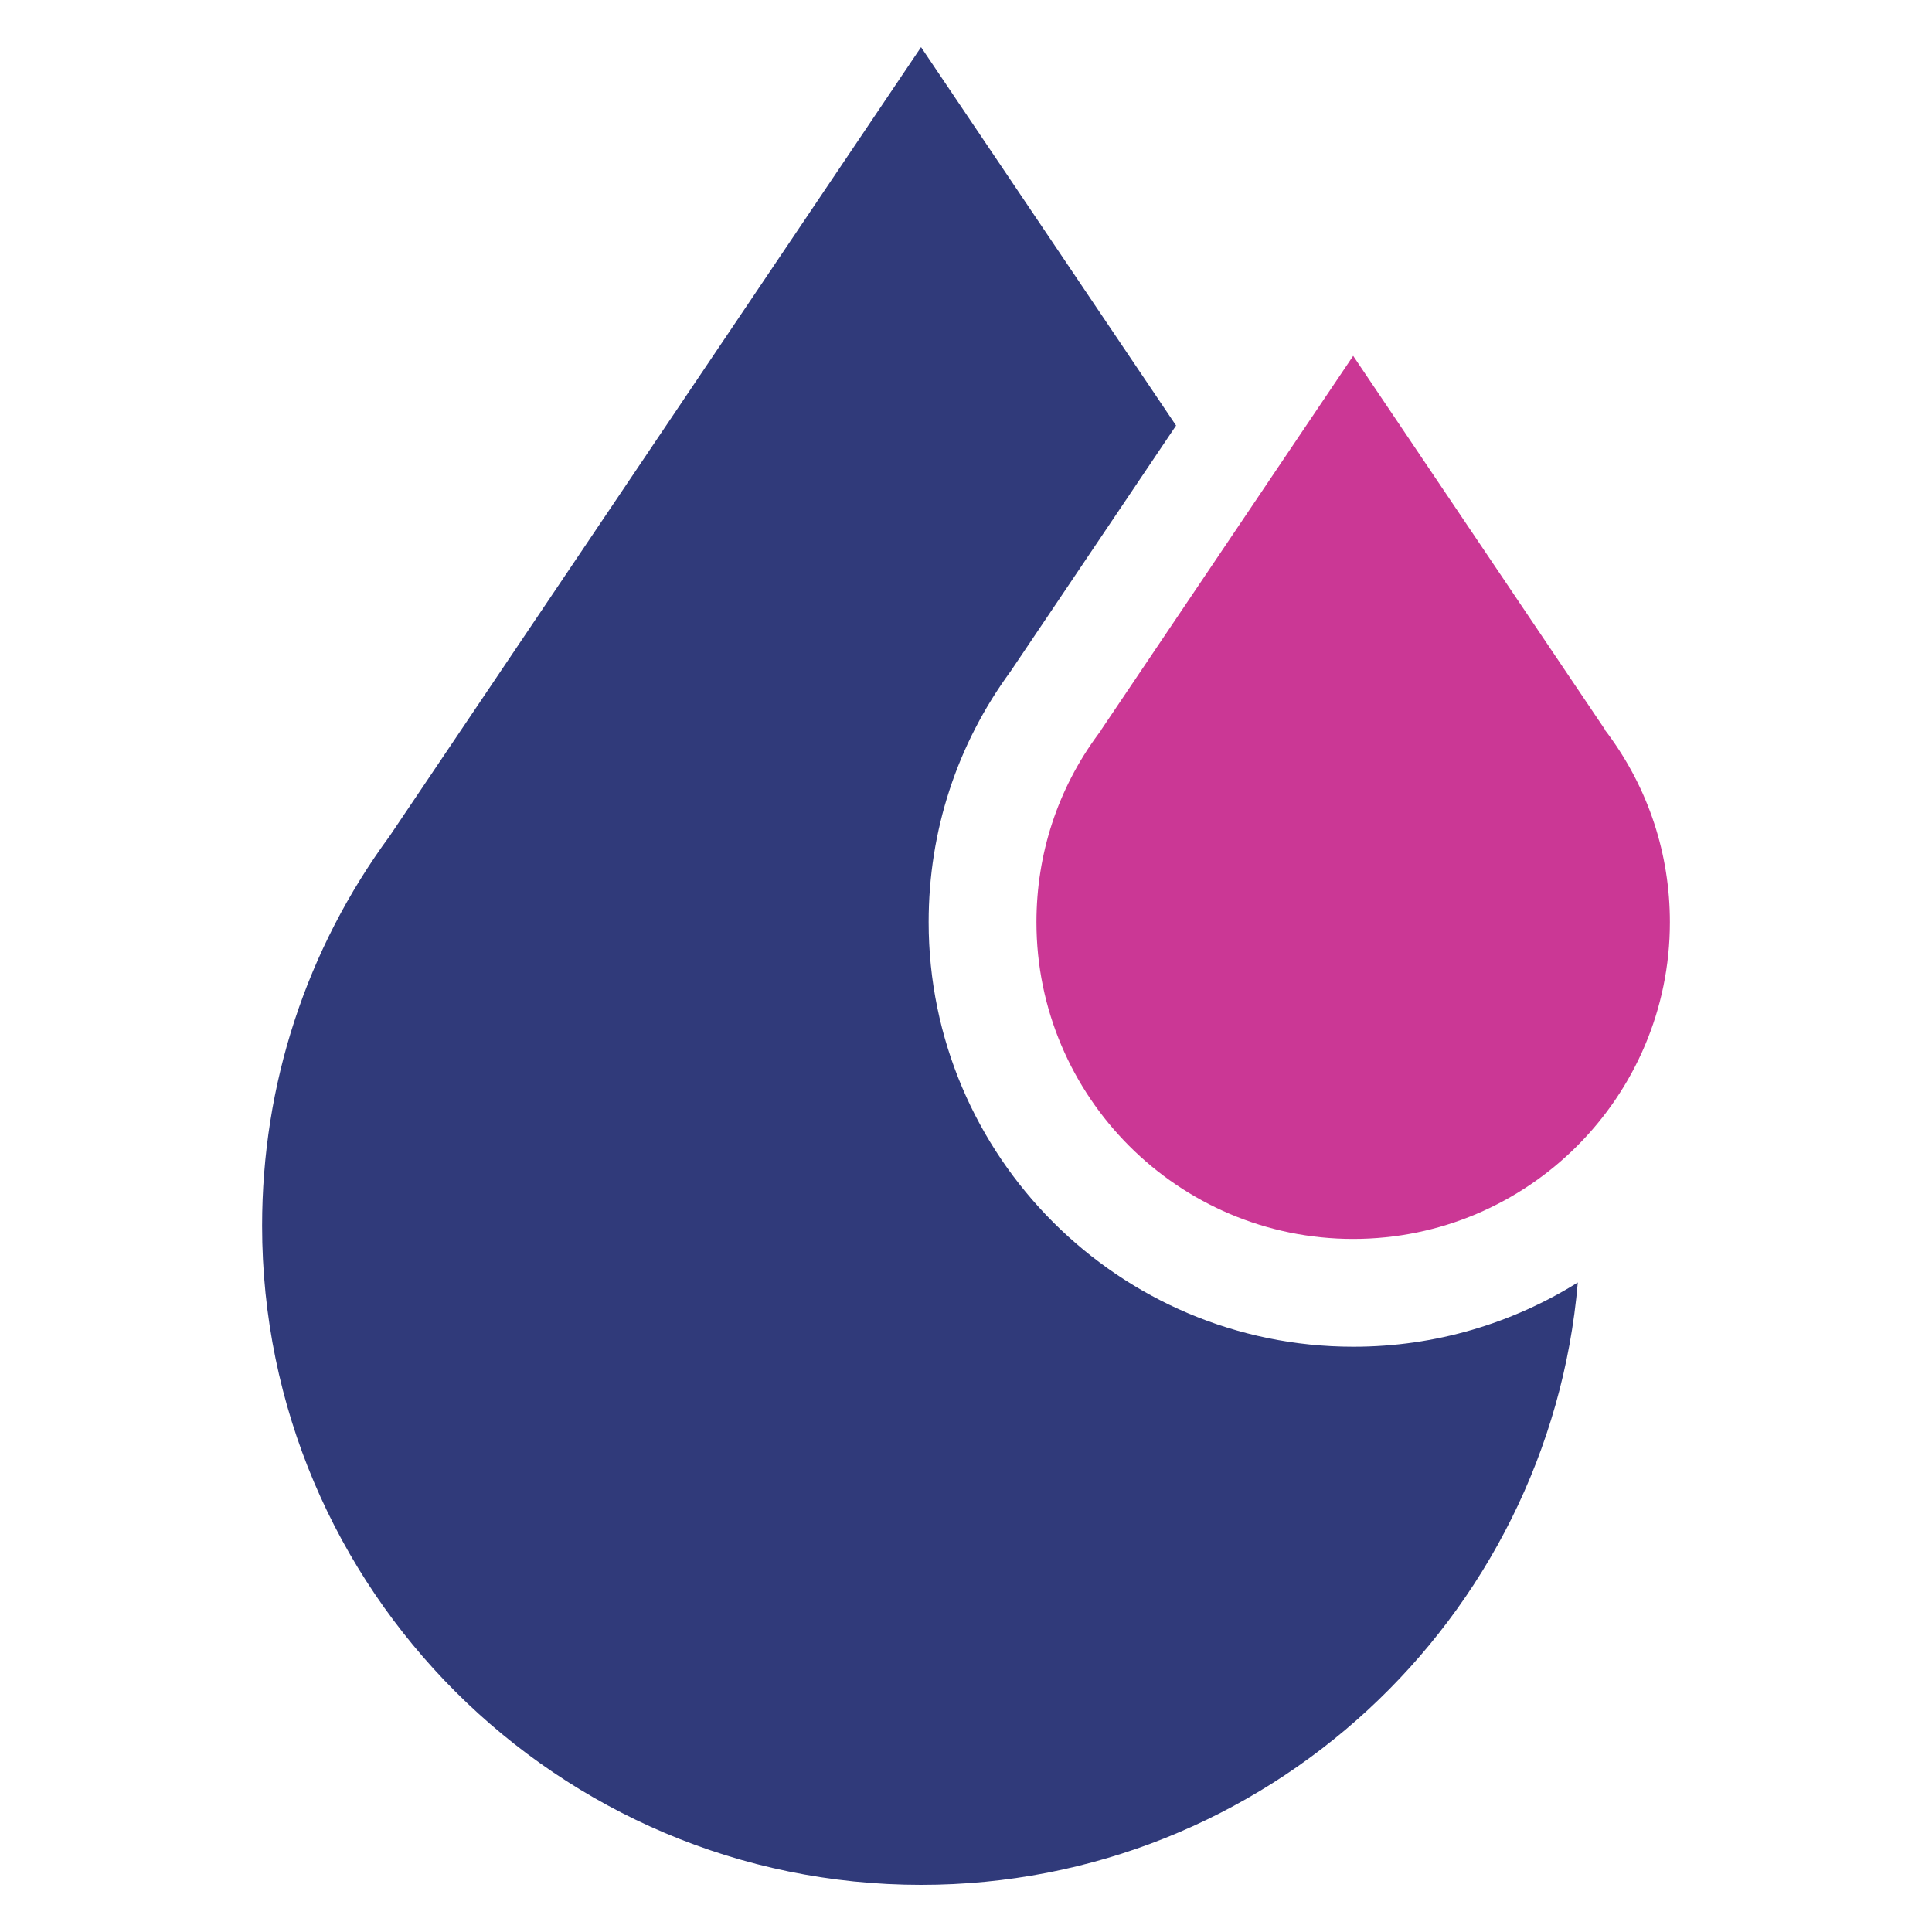
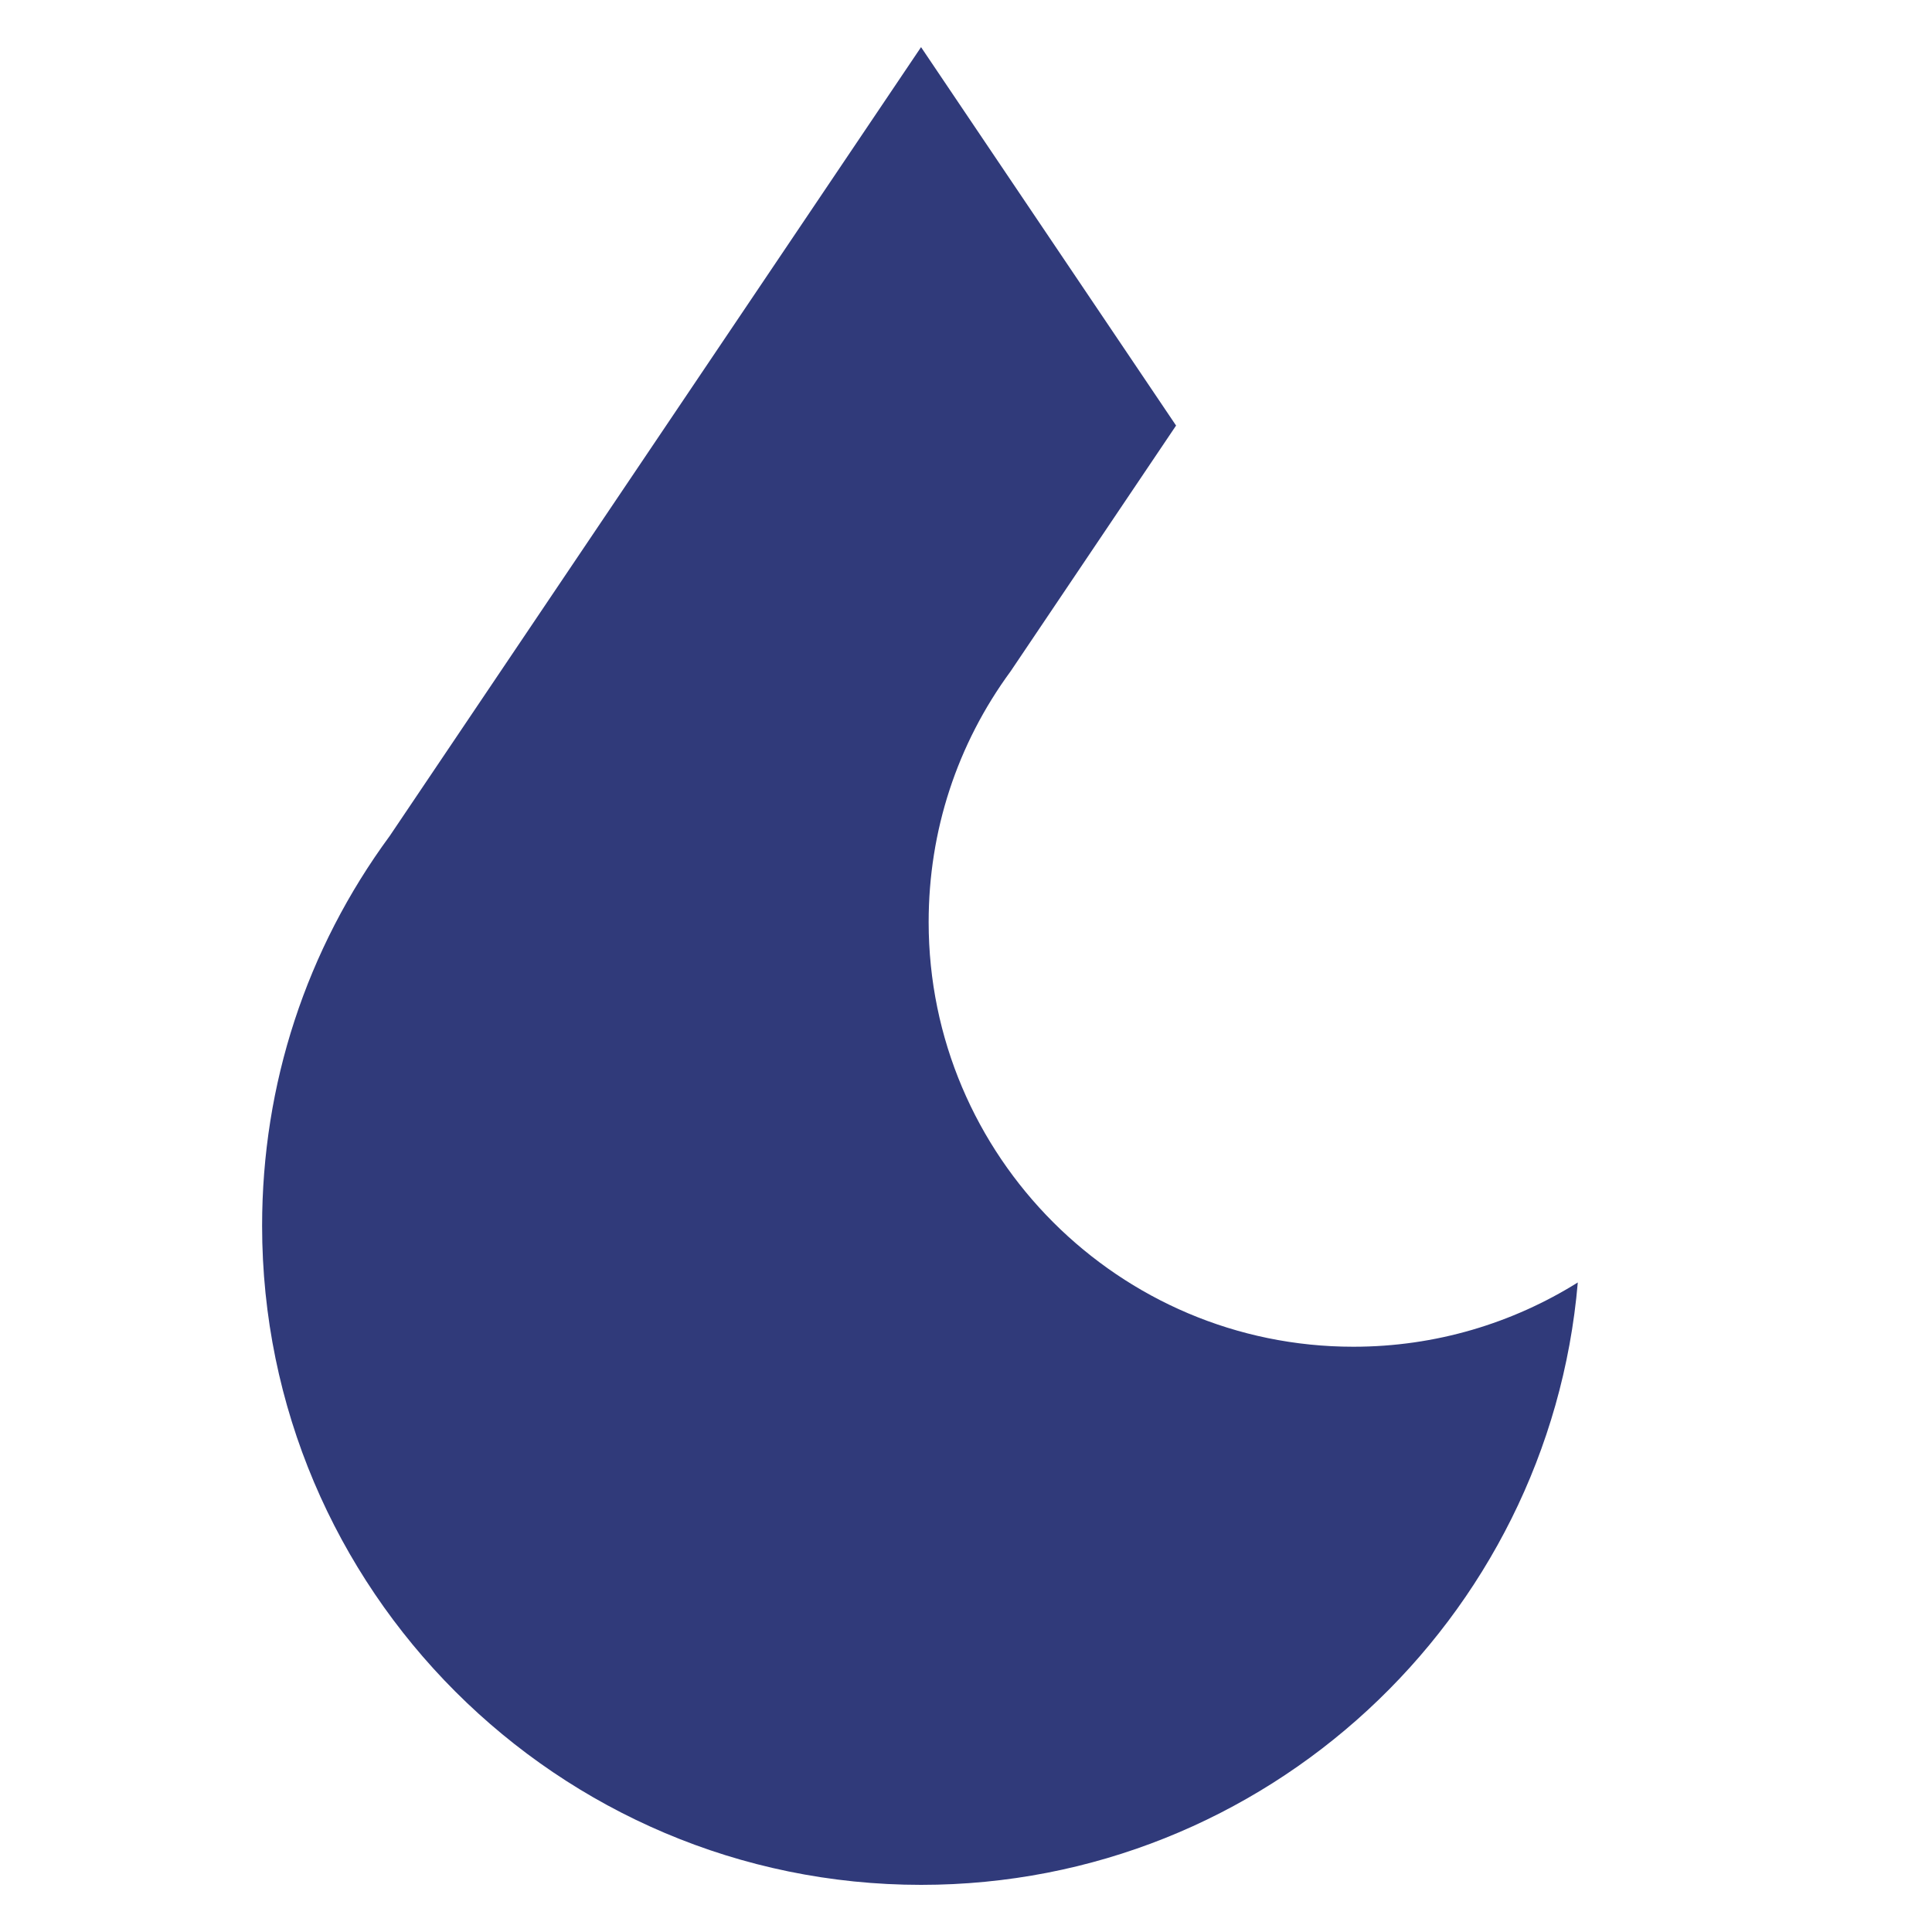
<svg xmlns="http://www.w3.org/2000/svg" id="Layer_1" width="150" height="150" version="1.1" viewBox="0 0 150 150">
  <defs>
    <style>
      .st0 {
        fill: #cb3795;
      }

      .st1 {
        fill: #303a7a;
      }
    </style>
  </defs>
-   <path class="st0" d="M124.86,57.01l-.22-.29-.04-.09-19.54-29-19.54,29-.04.08-.22.3c-3.14,4.25-4.79,9.29-4.79,14.59,0,13.56,11.03,24.59,24.59,24.59s24.59-11.03,24.59-24.59c0-5.3-1.66-10.34-4.79-14.59Z" />
  <path class="st1" d="M105.07,104.56c-18.18,0-32.97-14.79-32.97-32.97,0-7.07,2.2-13.8,6.37-19.48l12.84-19.07L71.51,3.66l-41.25,61.24c-6.49,8.83-9.91,19.29-9.91,30.27,0,28.21,22.95,51.17,51.17,51.17,26.73,0,48.74-20.61,50.98-46.77-5.06,3.16-11.03,4.99-17.42,4.99Z" />
</svg>